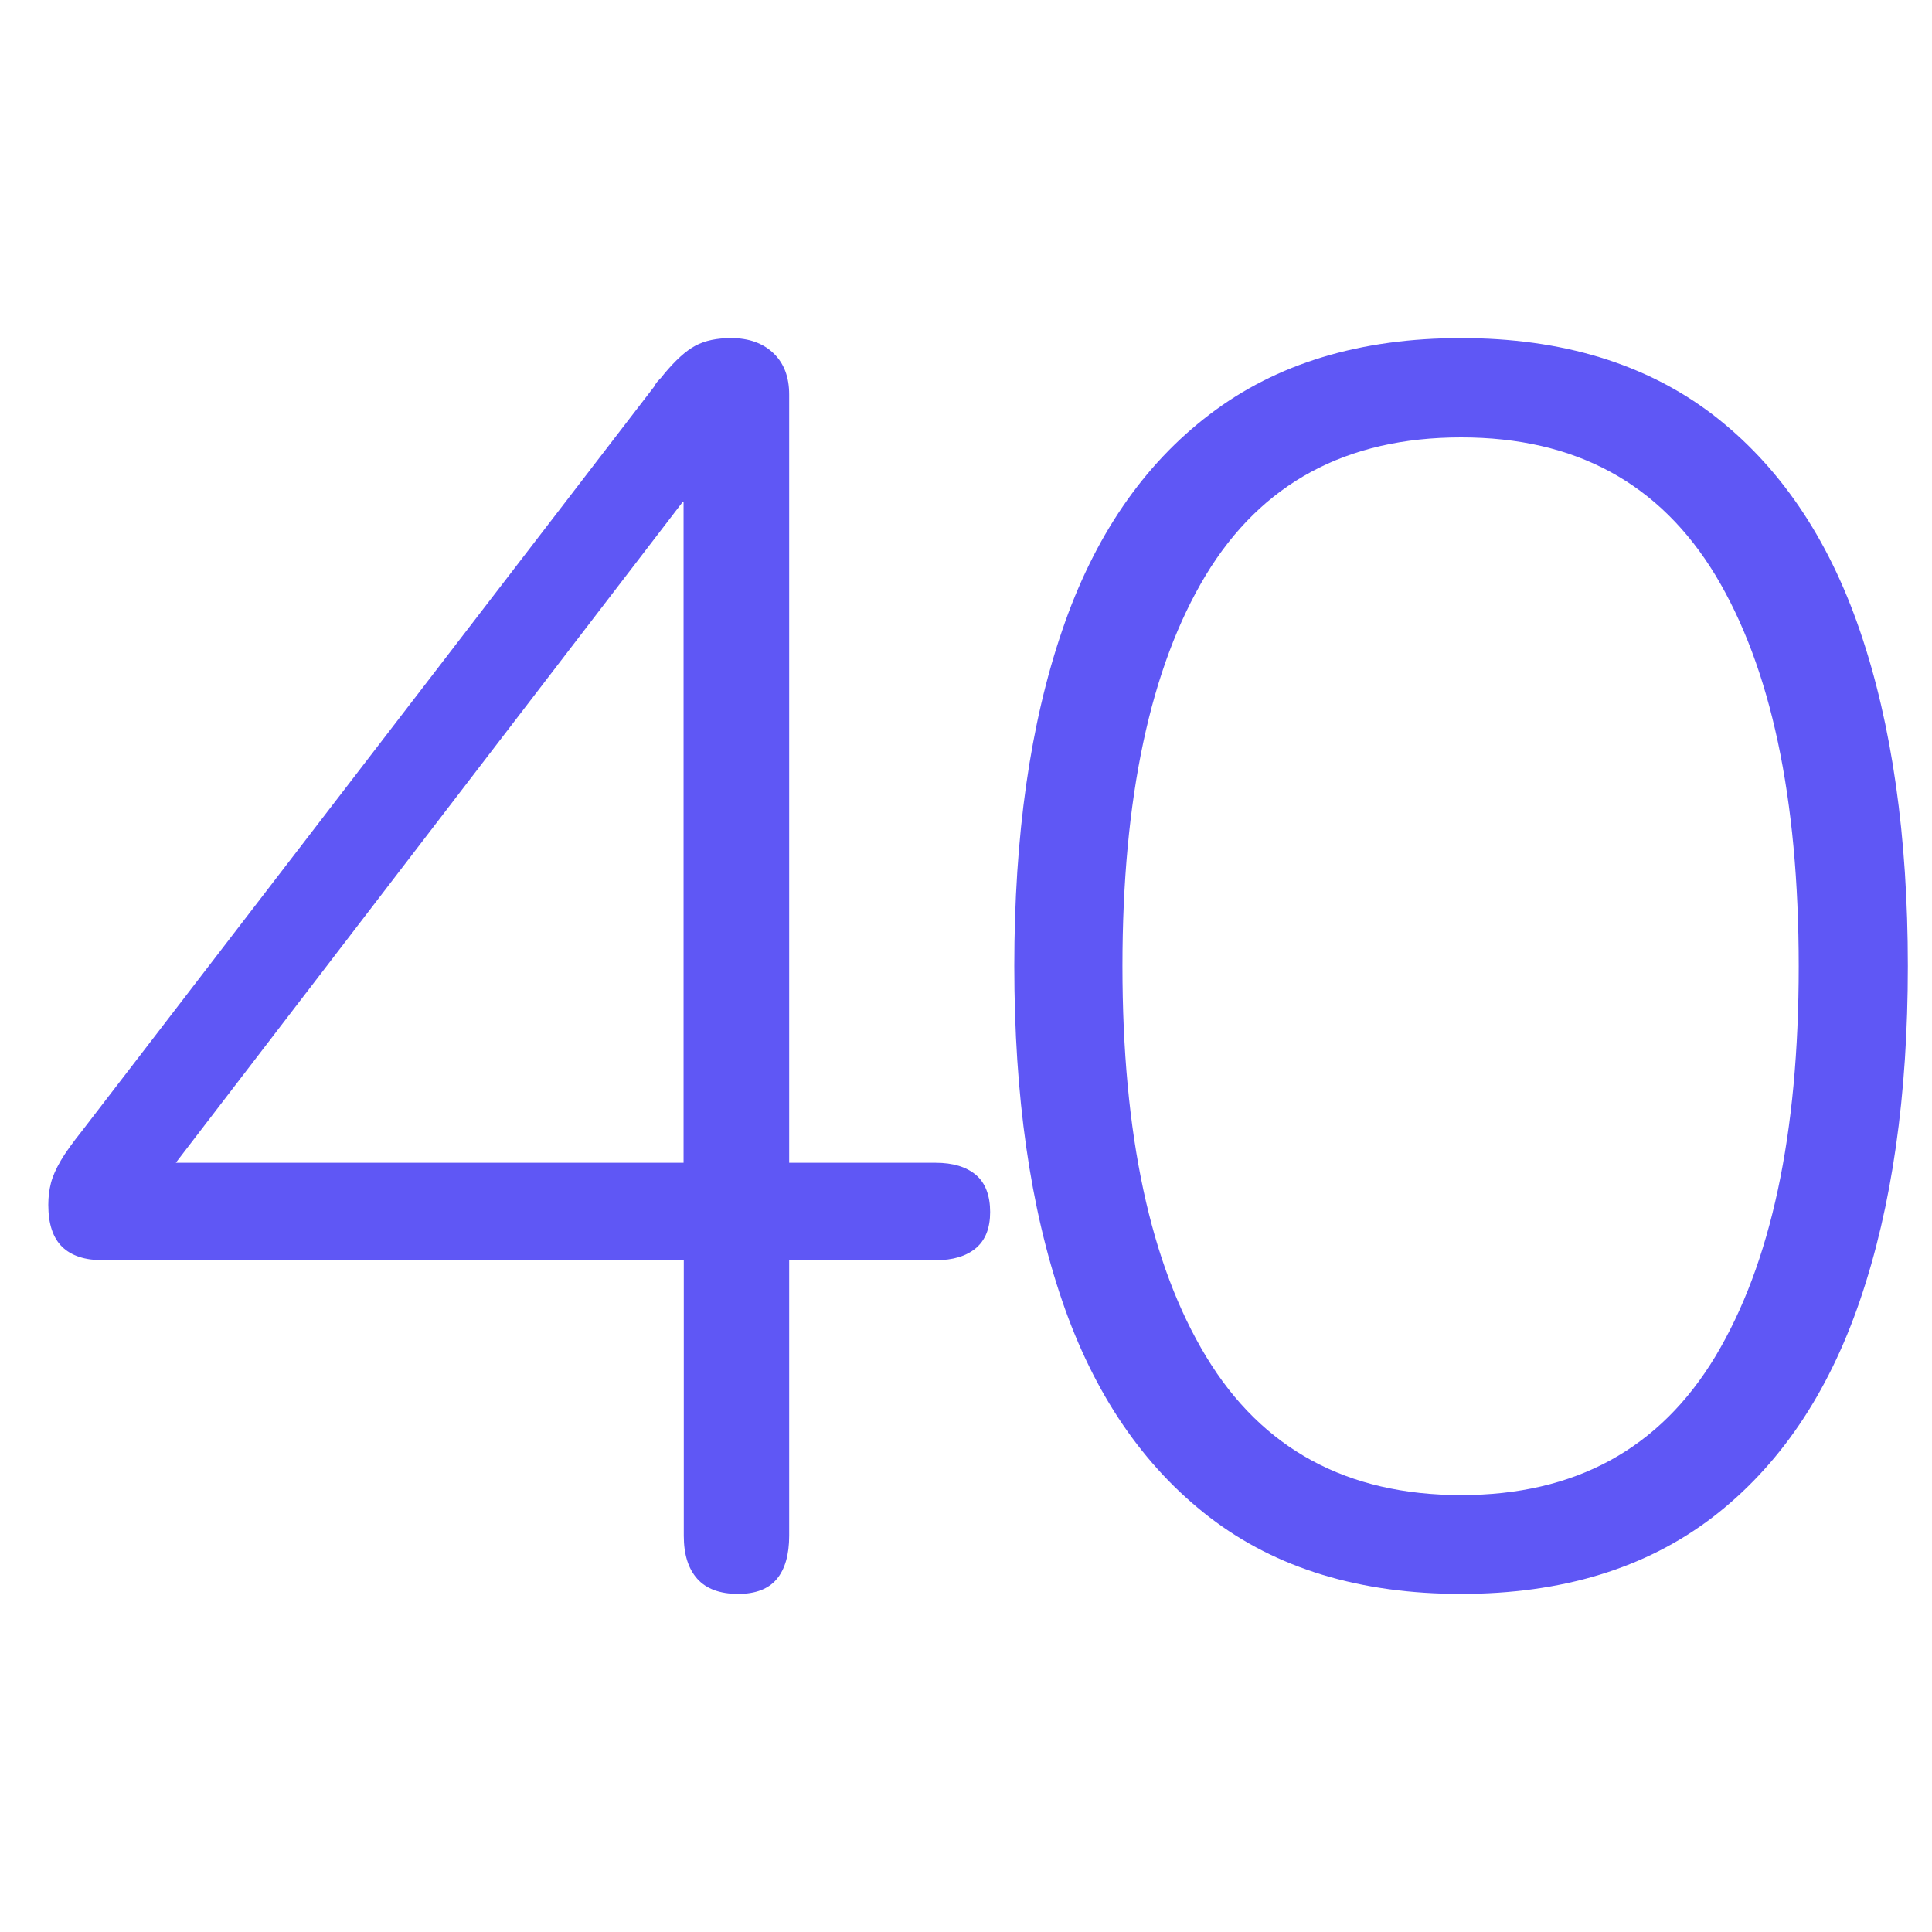
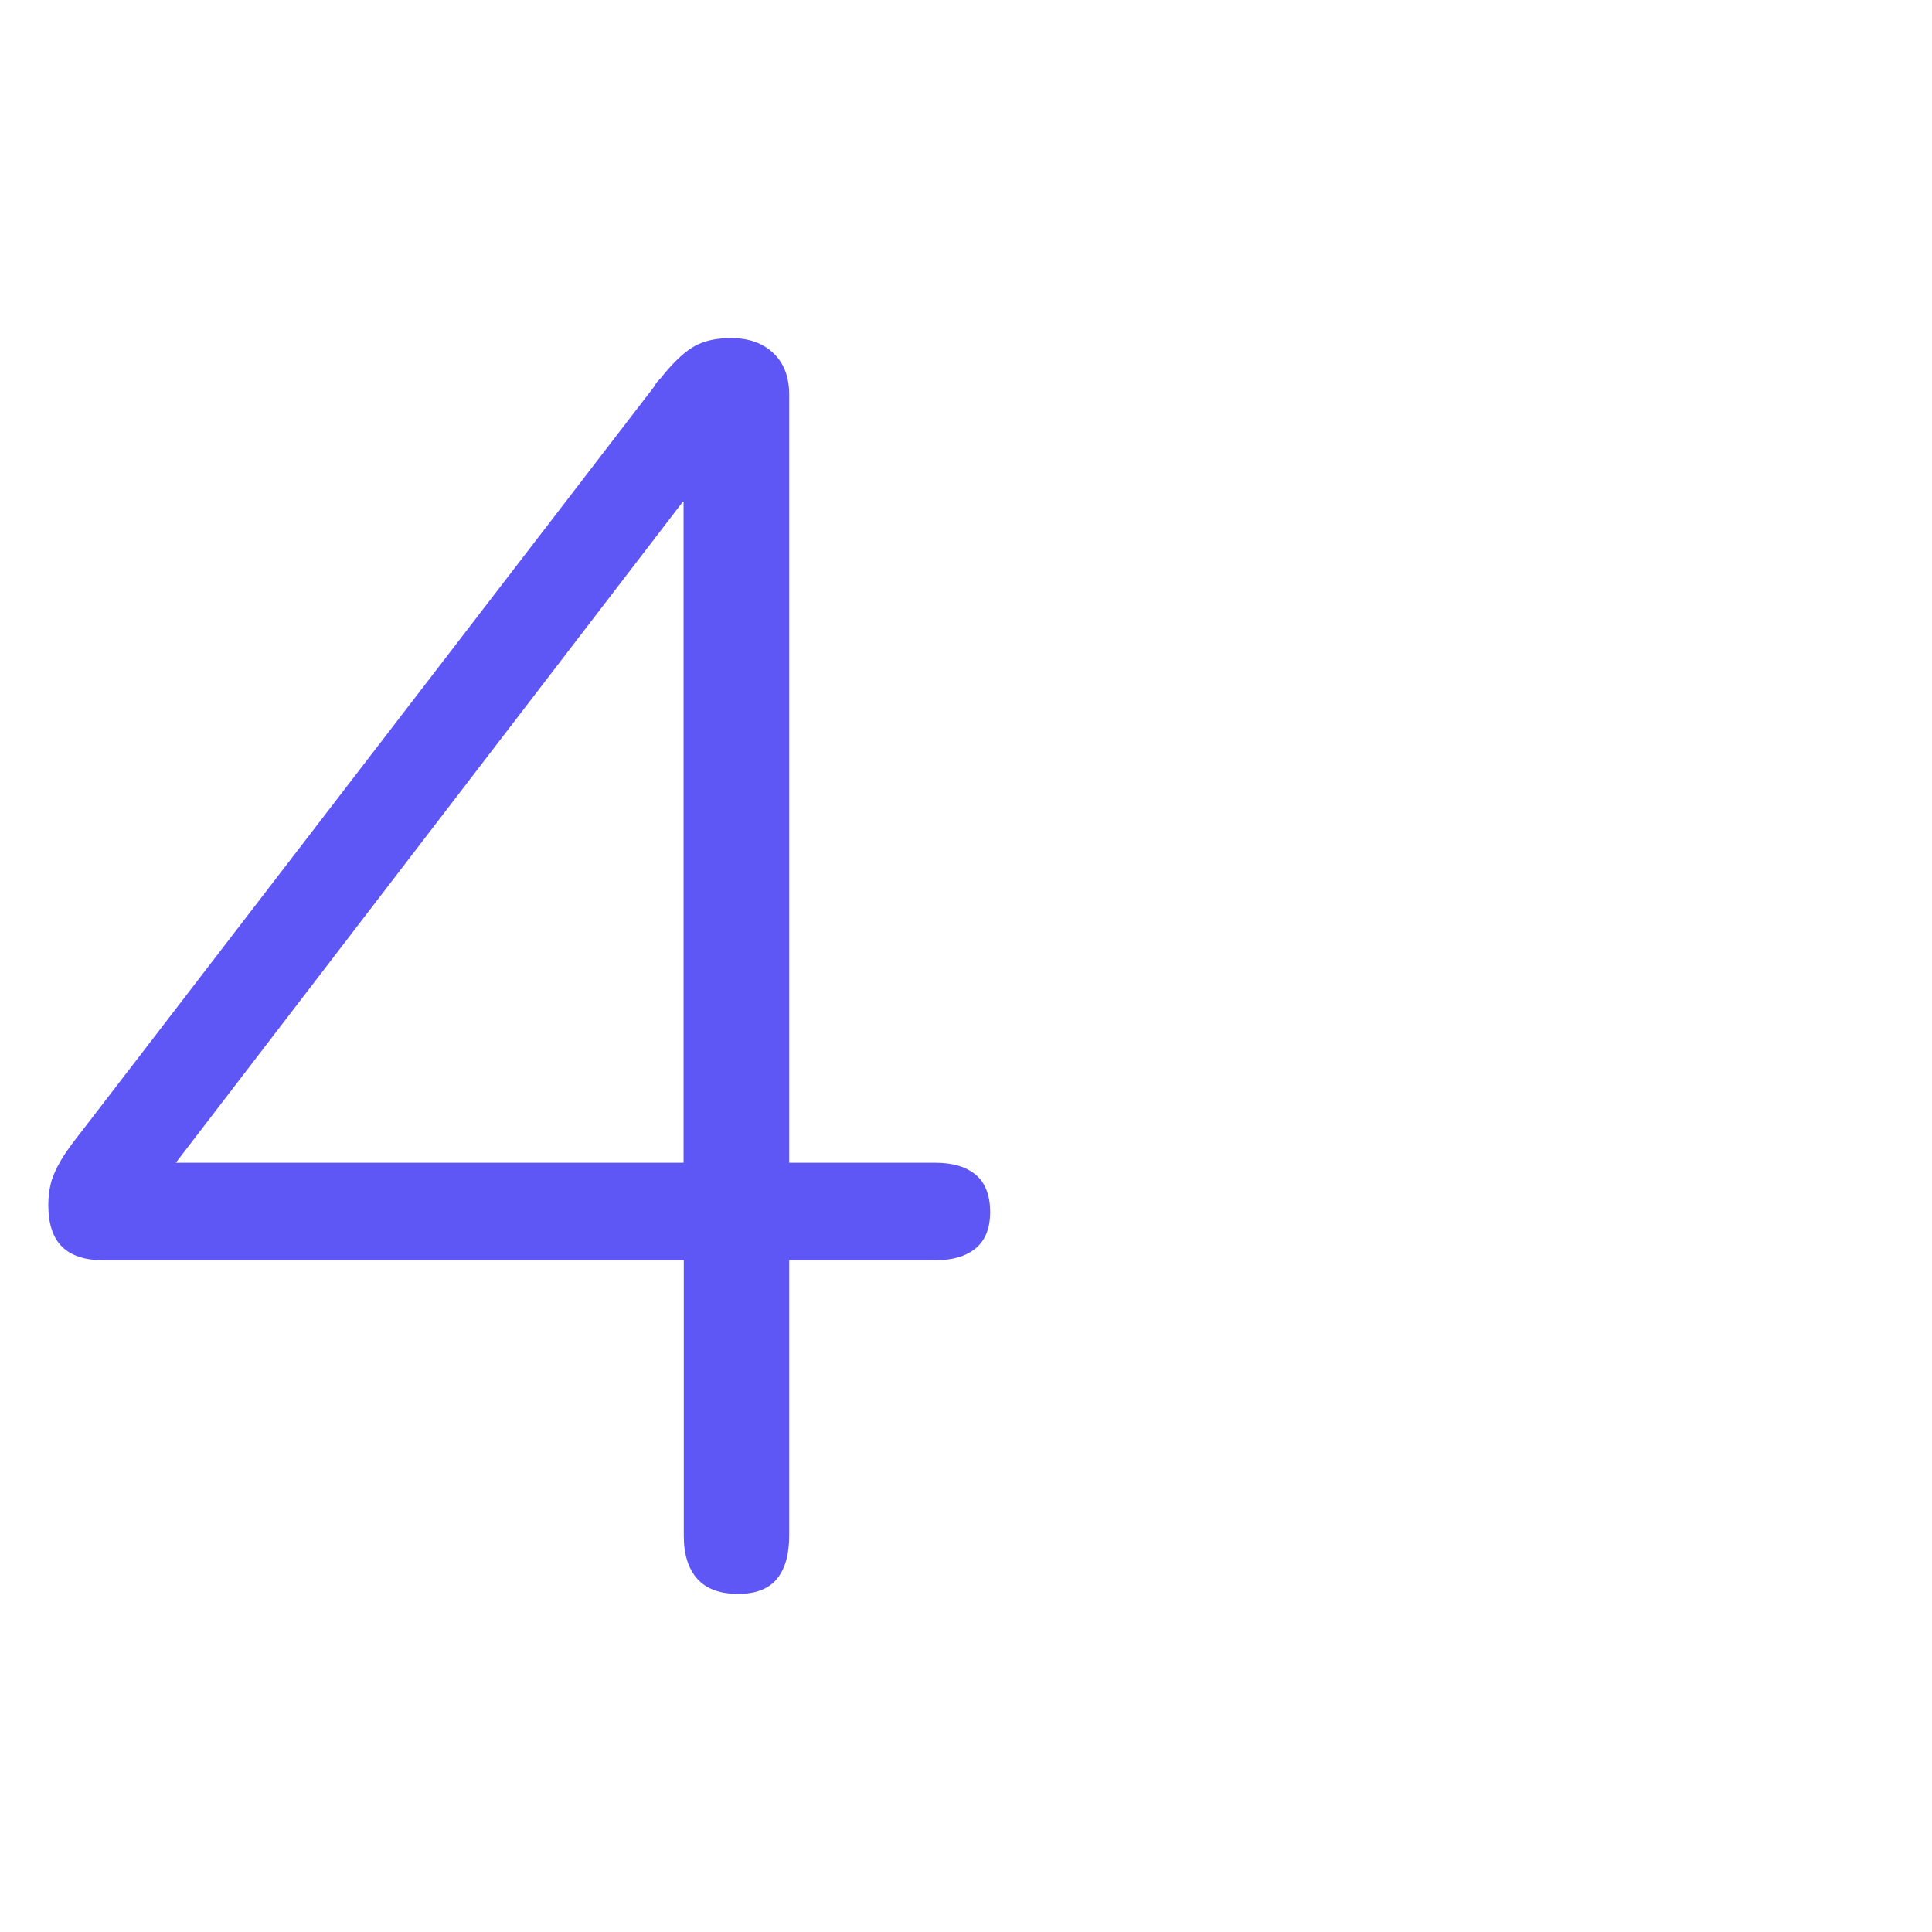
<svg xmlns="http://www.w3.org/2000/svg" width="80" height="80" viewBox="0 0 80 80" fill="none">
-   <path d="M77.019 26.127C75.694 22.244 73.652 19.26 70.903 17.154C68.143 15.058 64.675 14 60.5 14C56.325 14 52.857 15.048 50.097 17.154C47.338 19.25 45.296 22.234 43.981 26.107C42.657 29.979 42 34.61 42 40C42 45.39 42.657 49.991 43.981 53.863C45.306 57.736 47.348 60.72 50.097 62.836C52.857 64.952 56.325 66 60.5 66C64.675 66 68.143 64.942 70.903 62.836C73.662 60.72 75.694 57.726 77.019 53.843C78.343 49.961 79 45.35 79 40C79 34.65 78.343 29.999 77.019 26.127ZM71.034 56.159C68.729 59.992 65.221 61.908 60.5 61.908C55.779 61.908 52.261 60.002 49.946 56.179C47.631 52.356 46.478 46.967 46.478 40.01C46.478 33.053 47.631 27.634 49.926 23.821C52.231 20.009 55.749 18.112 60.5 18.112C65.251 18.112 68.729 20.018 71.034 23.821C73.329 27.634 74.481 33.023 74.481 40.01C74.481 46.997 73.329 52.326 71.034 56.159Z" fill="#5F57F5" />
  <path d="M40.408 48.648C40.011 48.315 39.456 48.148 38.744 48.148H32.678V16.332C32.678 15.62 32.466 15.046 32.031 14.629C31.597 14.213 31.014 14 30.274 14C29.683 14 29.193 14.102 28.795 14.315C28.398 14.527 27.972 14.916 27.501 15.481C27.427 15.582 27.353 15.666 27.279 15.74C27.205 15.814 27.14 15.897 27.094 15.999L3.405 46.816C3.008 47.316 2.712 47.723 2.518 48.056C2.324 48.389 2.185 48.694 2.111 48.981C2.037 49.268 2 49.564 2 49.888C2 50.684 2.194 51.258 2.573 51.628C2.952 51.998 3.516 52.183 4.256 52.183H28.314V63.594C28.314 64.362 28.499 64.954 28.869 65.371C29.239 65.787 29.803 66 30.57 66C31.282 66 31.819 65.796 32.161 65.389C32.503 64.982 32.678 64.38 32.678 63.594V52.183H38.744C39.456 52.183 40.011 52.017 40.408 51.684C40.806 51.35 41 50.851 41 50.184C41 49.518 40.806 48.981 40.408 48.648ZM28.305 48.148H7.28L28.305 20.737V48.148Z" fill="#5F57F5" />
</svg>